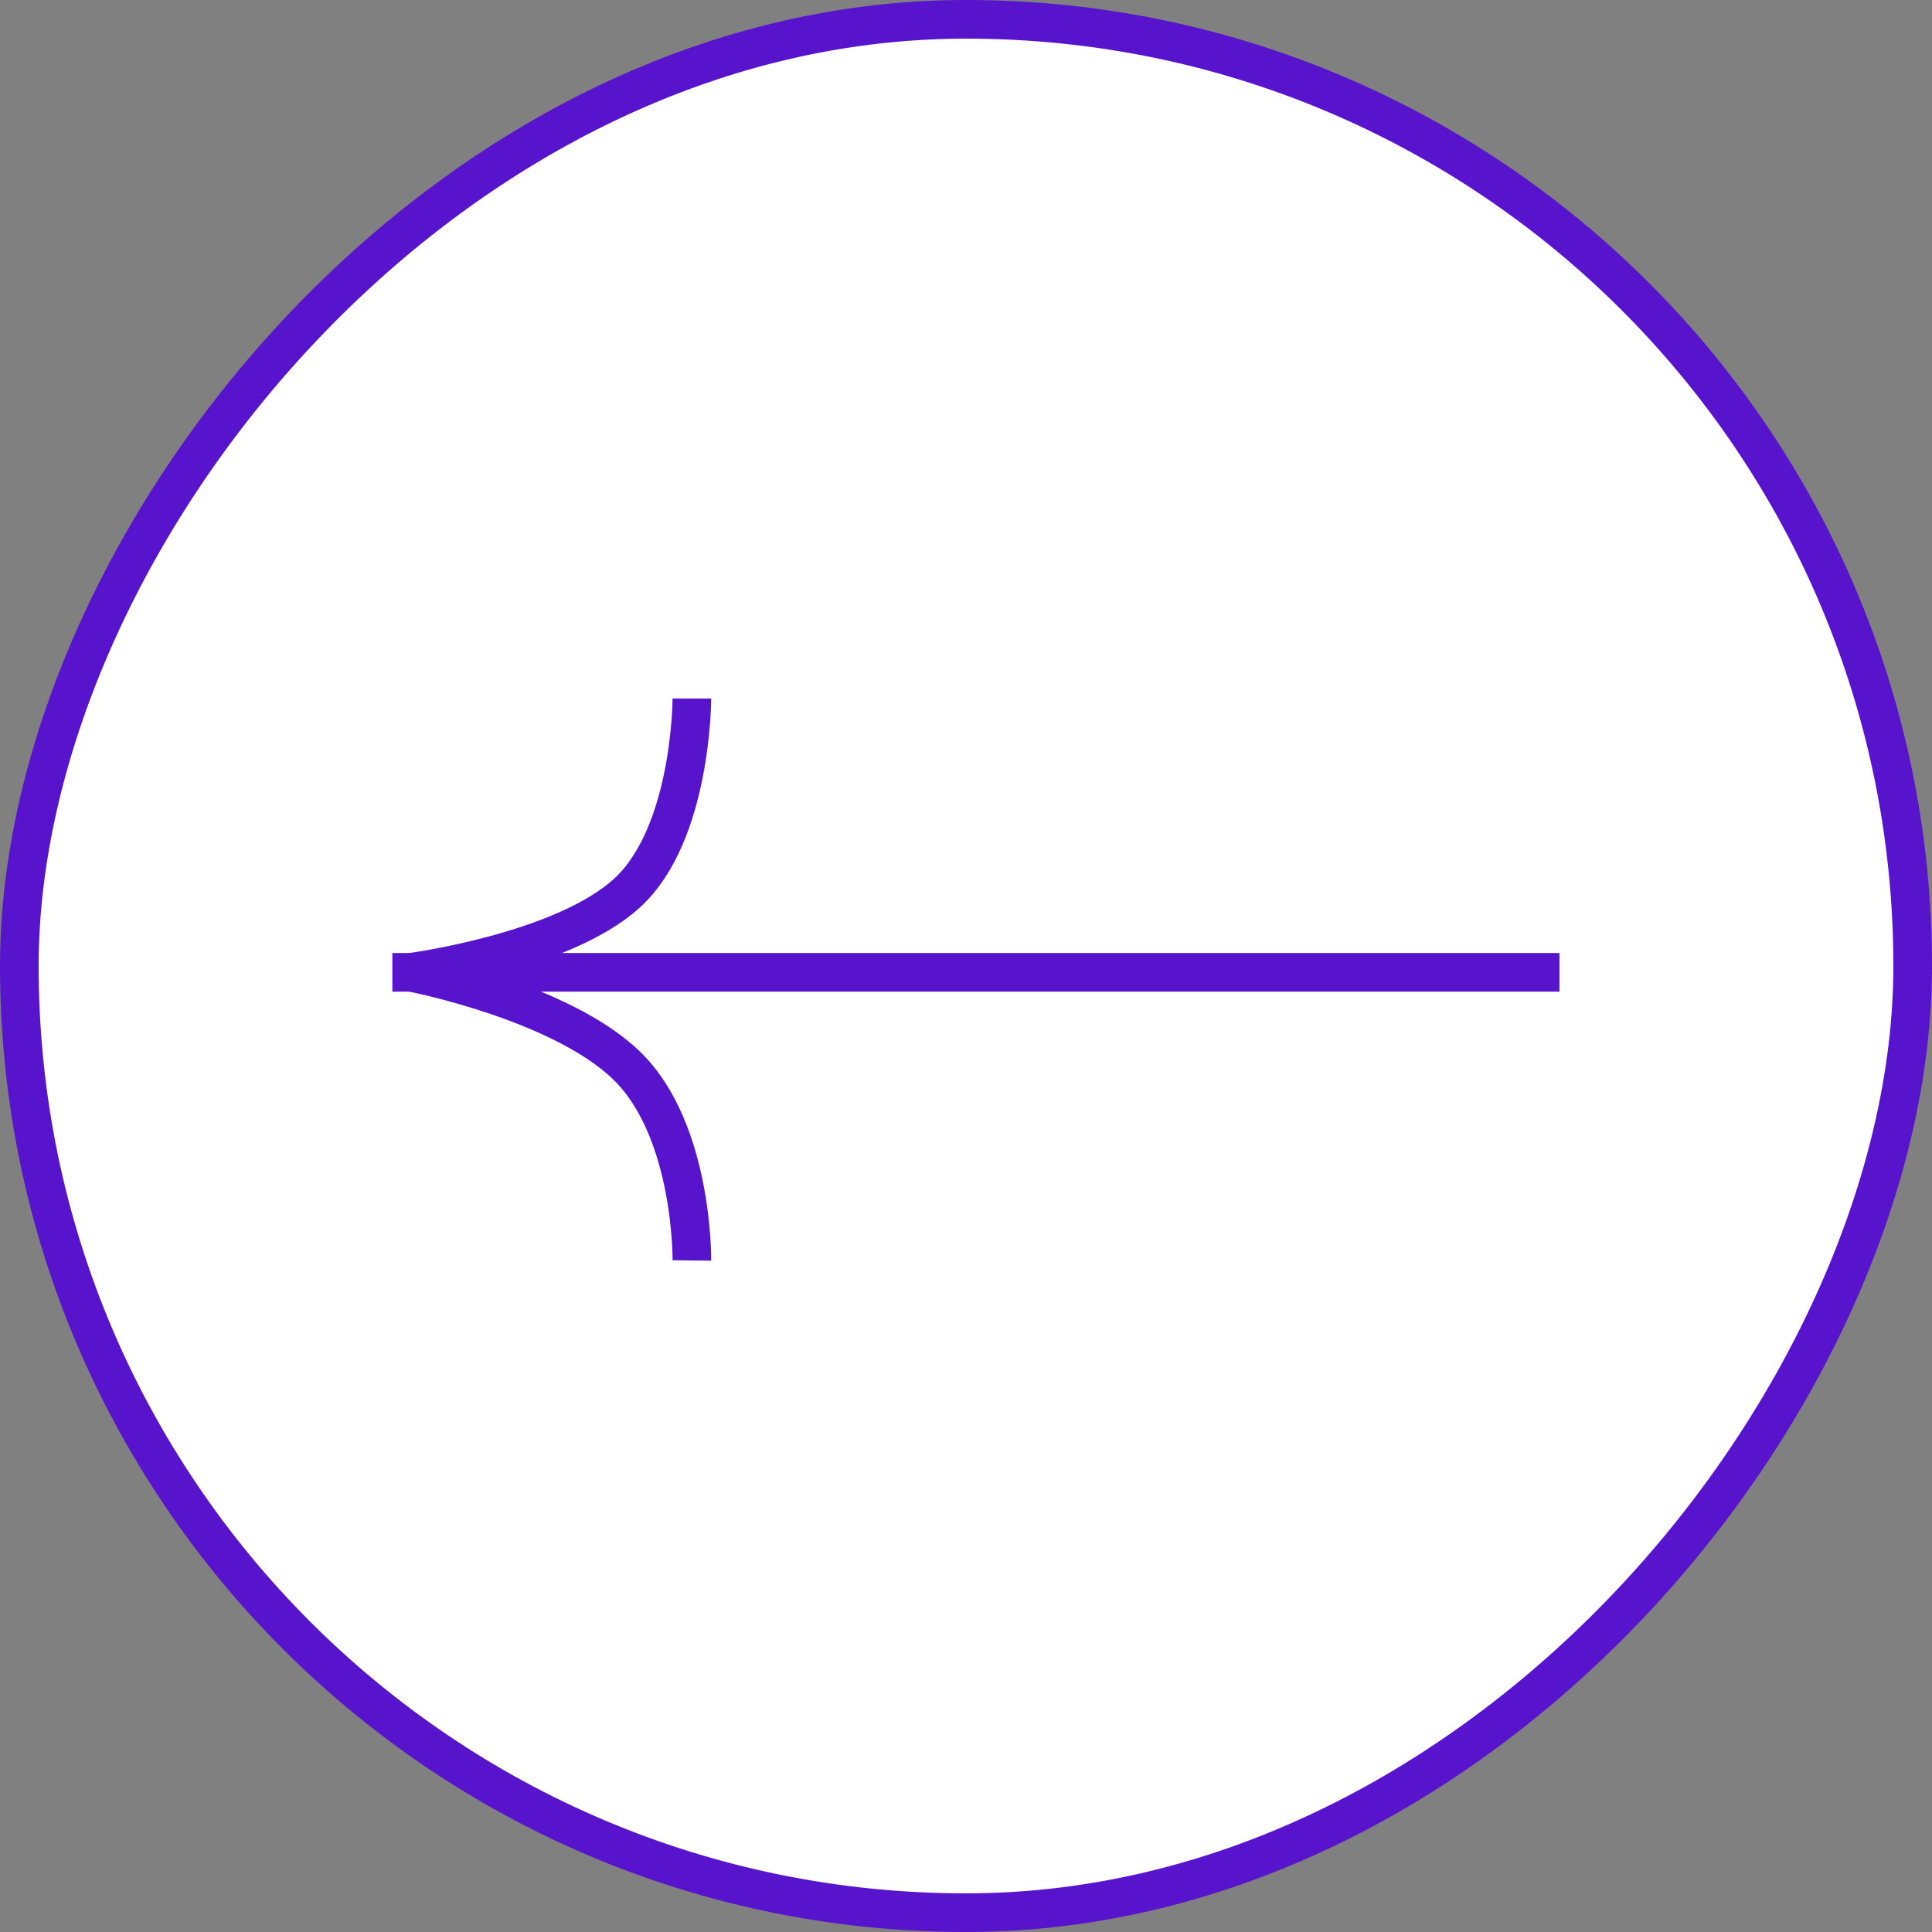
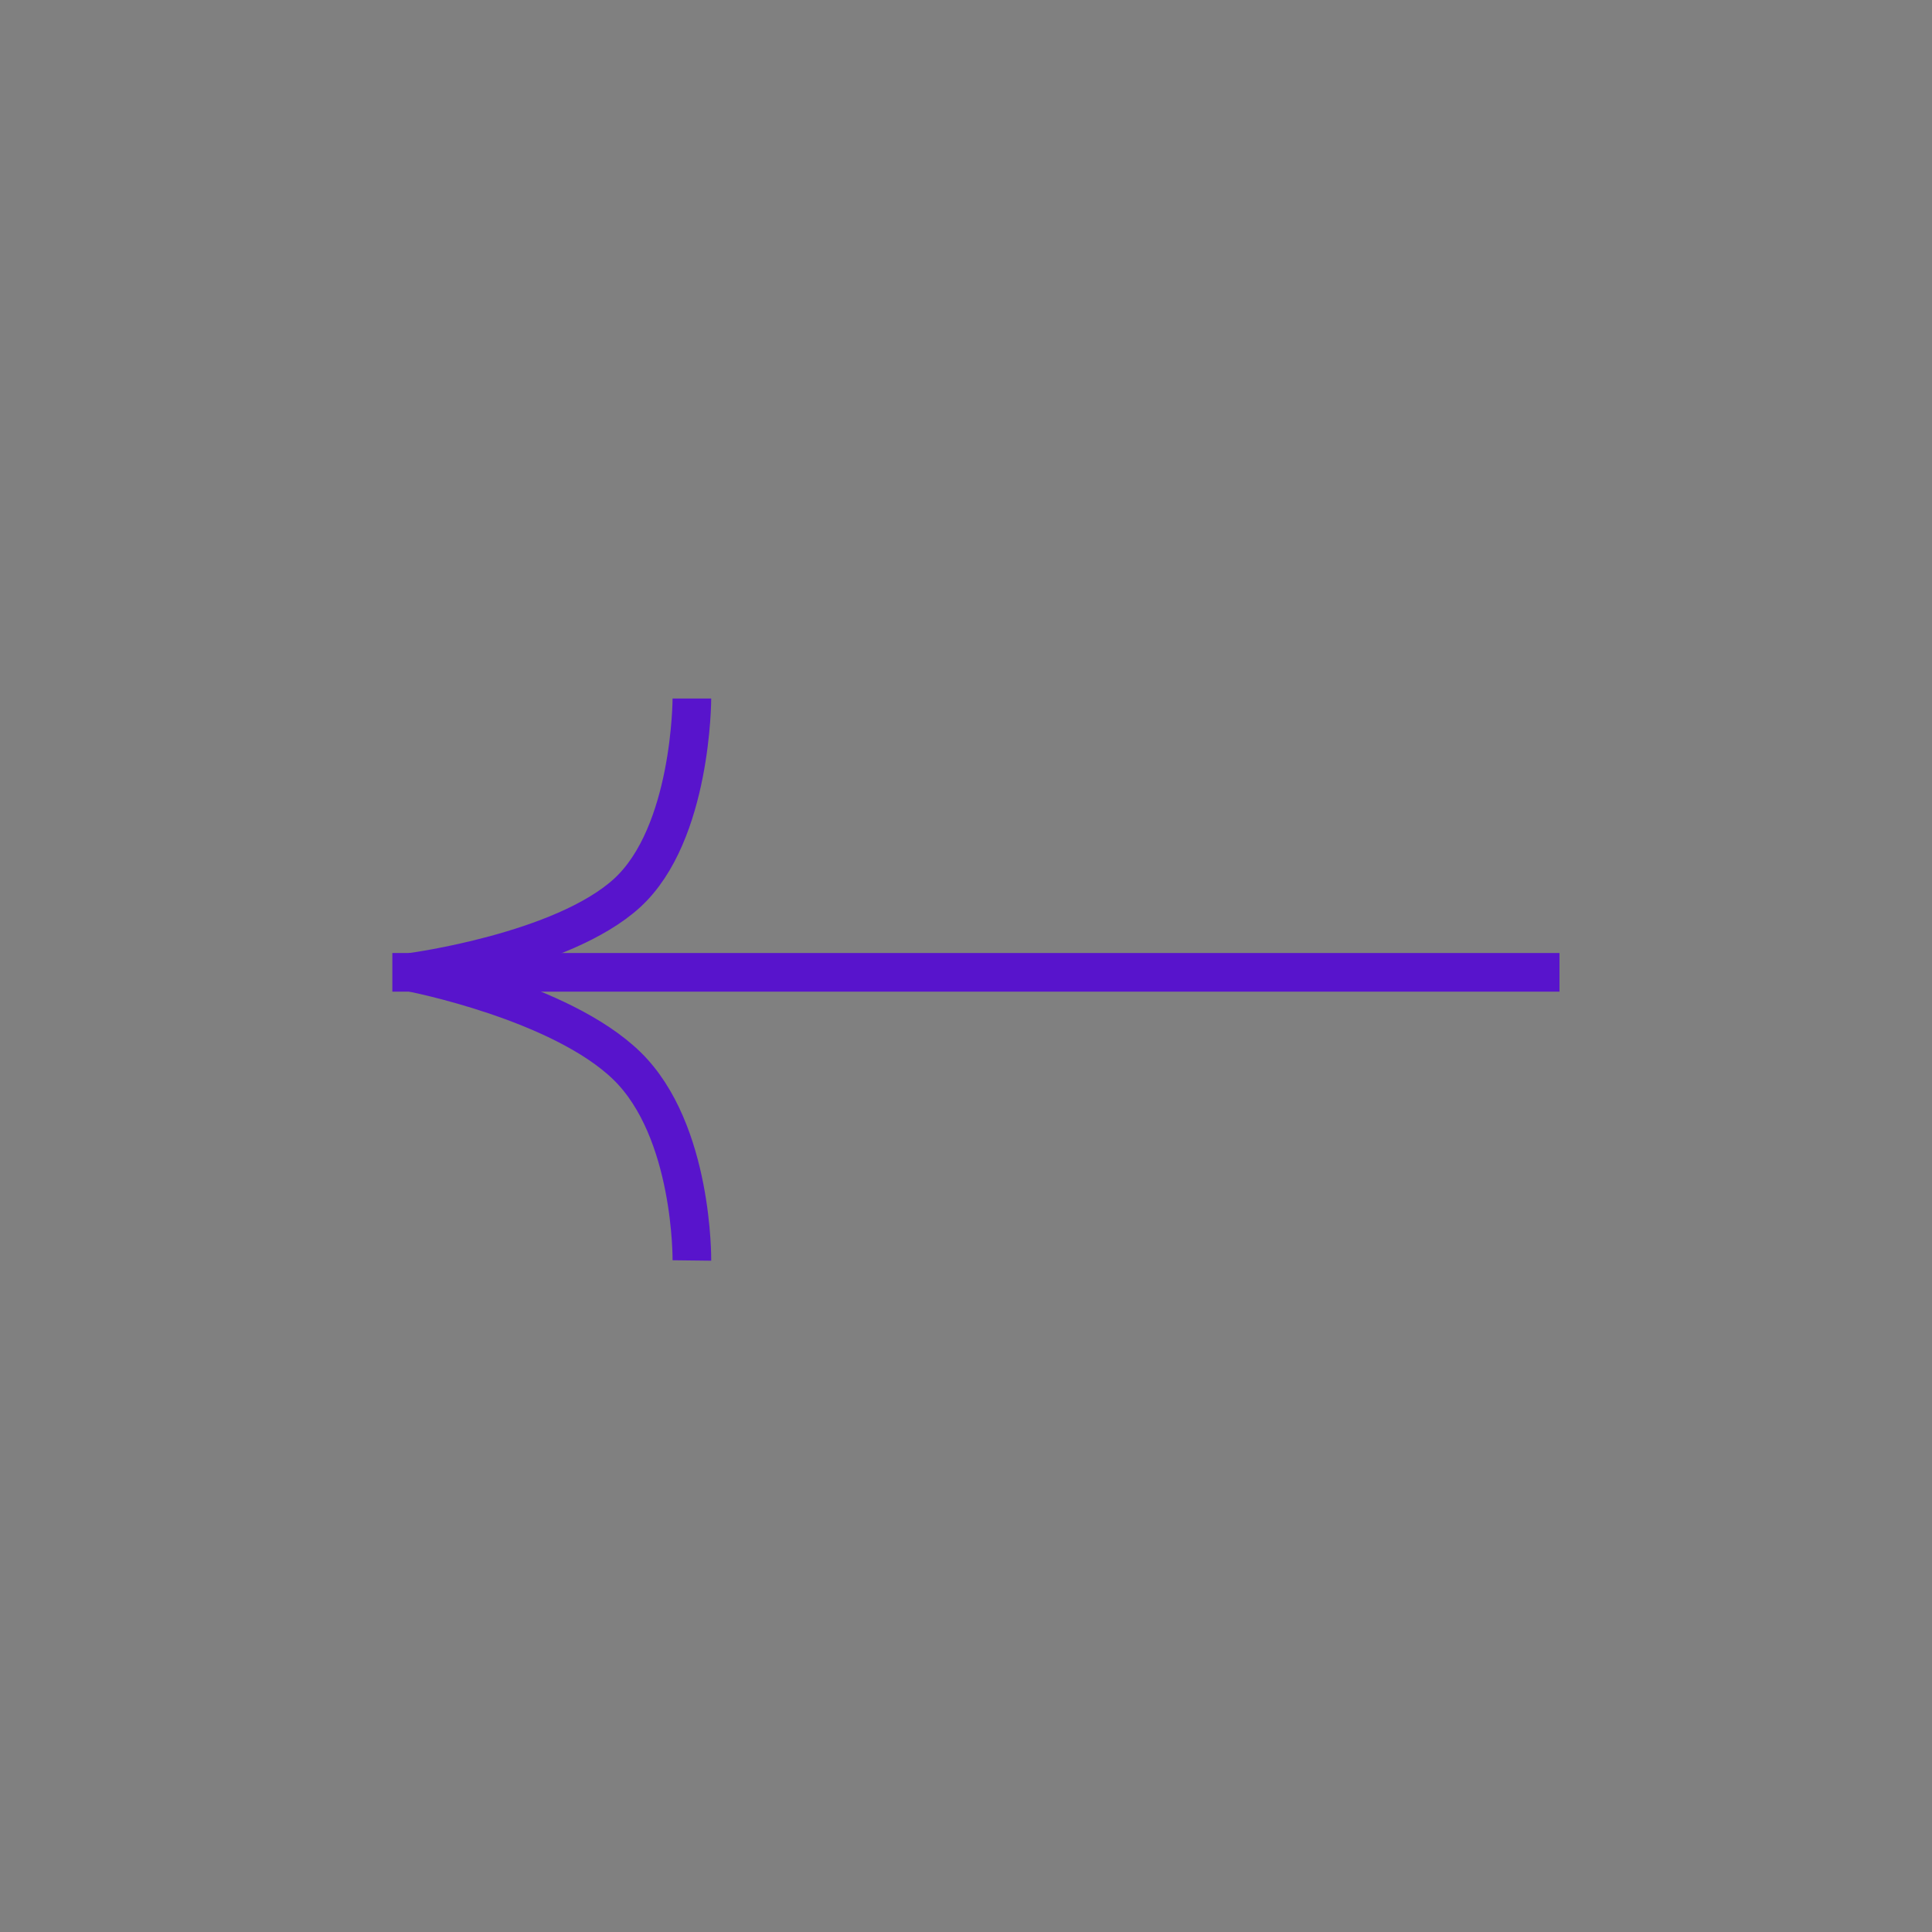
<svg xmlns="http://www.w3.org/2000/svg" width="50" height="50" viewBox="0 0 50 50" fill="none">
  <rect x="0" y="0" width="50" height="50" fill="#808080" stroke="none" />
-   <rect x="-0.5" y="0.5" width="49" height="49" rx="24.5" transform="matrix(-1 0 0 1 49 0)" fill="white" stroke="#5814CC" />
  <path d="M10.154 25.164L40.359 25.164" stroke="#5814CC" />
  <path d="M17.906 18.078C17.906 18.078 17.906 21.579 16.228 23.112C14.55 24.645 10.639 25.163 10.639 25.163C10.639 25.163 14.509 25.909 16.228 27.587C17.946 29.265 17.906 32.621 17.906 32.621" stroke="#5814CC" />
</svg>